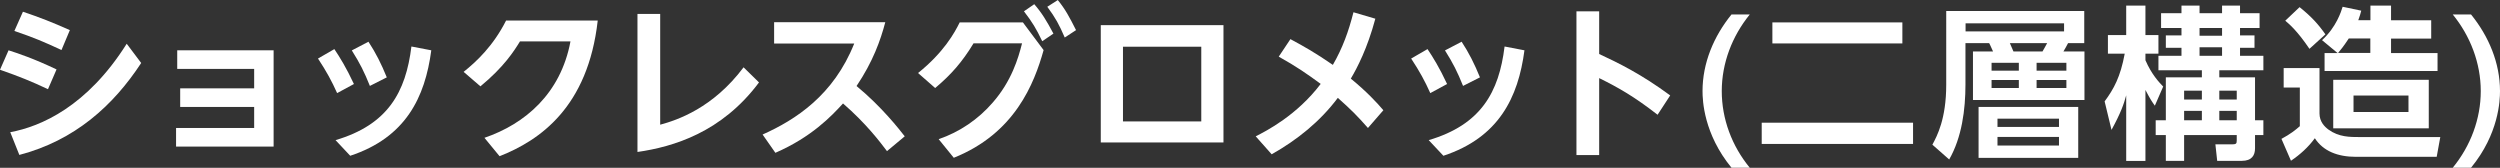
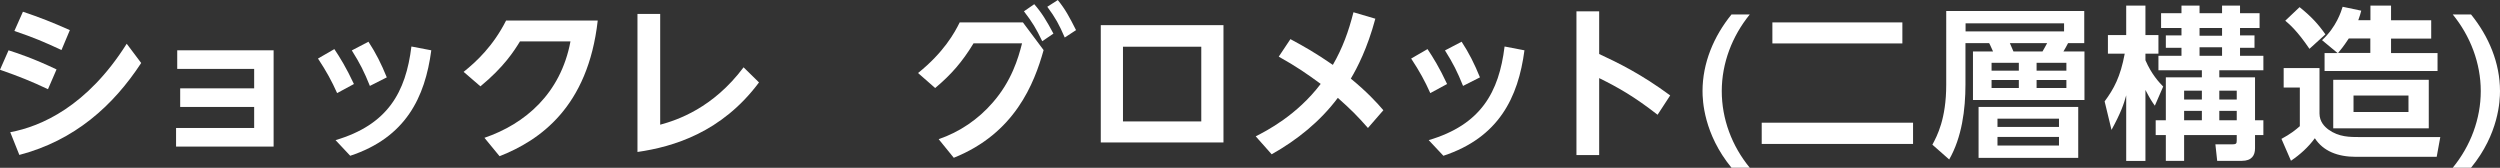
<svg xmlns="http://www.w3.org/2000/svg" id="Layer_2" data-name="Layer 2" viewBox="0 0 236.56 15.88">
  <rect x="0" y="0" width="236.56" height="15.88" fill="#333333" stroke="none" />
  <defs>
    <style>
      .cls-1 {
        fill: #fff;
      }
    </style>
  </defs>
  <g id="_ロールオーバー箇所" data-name="ロールオーバー箇所">
    <g>
      <path class="cls-1" d="M4.54,8.44c-1.59-.75-2.71-1.2-4.54-1.84l.81-1.84c.86,.28,2.32,.75,4.54,1.81l-.81,1.87Zm8.82-2.48c-2.65,4.05-6.3,7.33-11.53,8.7l-.86-2.15c2.91-.54,7.28-2.44,11.02-8.37l1.37,1.82Zm-7.55-1.23c-1.63-.76-2.6-1.17-4.45-1.8l.81-1.82c1.65,.56,2.68,.96,4.44,1.74l-.79,1.88Z" />
      <path class="cls-1" d="M16.66,12.11h7.39v-1.99h-7v-1.76h7v-1.84h-7.28v-1.76h9.12V13.87h-9.23v-1.76Z" />
      <path class="cls-1" d="M31.64,4.65c.51,.76,1.12,1.74,1.85,3.3l-1.59,.86c-.51-1.14-1-2.04-1.81-3.27l1.54-.89Zm9.17,.11c-.59,4.47-2.43,8.25-7.67,9.98l-1.39-1.48c4.95-1.46,6.65-4.54,7.18-8.86l1.88,.36Zm-5.95-.82c.7,1.07,1.21,2.08,1.74,3.38l-1.6,.81c-.54-1.34-.93-2.12-1.71-3.36l1.57-.82Z" />
      <path class="cls-1" d="M45.84,13.04c3.83-1.31,7.21-4.17,8.14-9.12h-4.78c-.56,.92-1.53,2.43-3.74,4.25l-1.59-1.37c1.2-.96,2.79-2.43,4.02-4.86h8.67c-.92,8.2-5.49,11.35-9.29,12.84l-1.43-1.74Z" />
      <path class="cls-1" d="M62.47,1.32V11.8c1.62-.44,5-1.57,7.89-5.43l1.46,1.43c-3.52,4.72-8.09,6.09-11.5,6.58V1.32h2.15Z" />
-       <path class="cls-1" d="M72.16,12.73c3.13-1.4,6.72-3.72,8.67-8.61h-7.58V2.1h10.52c-.45,1.71-1.17,3.74-2.72,6.04,2.41,1.99,4.05,4.11,4.56,4.76l-1.68,1.4c-.68-.9-1.99-2.63-4.16-4.51-1.12,1.23-3,3.19-6.4,4.67l-1.21-1.73Z" />
      <path class="cls-1" d="M96.8,2.13l1.95,2.61c-.89,3.18-2.72,7.88-8.5,10.19l-1.43-1.76c1.98-.68,3.75-1.88,5.12-3.47,1.76-2.01,2.41-4.16,2.77-5.6h-4.59c-1.07,1.77-2.13,2.97-3.63,4.23l-1.62-1.42c2.43-1.95,3.46-3.81,3.94-4.79h5.99Zm1.06-1.74c.73,.84,1.17,1.57,1.82,2.79l-1.06,.72c-.58-1.21-.93-1.79-1.73-2.83l.97-.67Zm2.23-.39c.73,.9,1.09,1.59,1.73,2.85l-1.07,.7c-.53-1.23-.87-1.85-1.65-2.91l1-.64Z" />
      <path class="cls-1" d="M104.16,2.38h11.61V13.48h-11.61V2.38Zm9.51,9.1V4.42h-7.41v7.07h7.41Z" />
      <path class="cls-1" d="M122.1,3.7c1.34,.72,2.38,1.31,4.02,2.44,.93-1.62,1.48-3.14,1.95-4.98l2.07,.61c-.75,2.8-1.71,4.64-2.32,5.67,1.51,1.24,2.44,2.24,3.08,2.99l-1.46,1.68c-1.01-1.15-1.59-1.73-2.85-2.85-1.67,2.23-3.84,3.98-6.26,5.34l-1.51-1.7c1.01-.51,3.89-1.98,6.15-4.96-1.25-.92-2.3-1.65-3.97-2.58l1.1-1.65Z" />
      <path class="cls-1" d="M135.08,4.65c.51,.76,1.12,1.74,1.85,3.3l-1.59,.86c-.51-1.14-1-2.04-1.81-3.27l1.54-.89Zm9.17,.11c-.59,4.47-2.43,8.25-7.67,9.98l-1.39-1.48c4.95-1.46,6.65-4.54,7.18-8.86l1.88,.36Zm-5.95-.82c.7,1.07,1.21,2.08,1.74,3.38l-1.6,.81c-.54-1.34-.93-2.12-1.71-3.36l1.57-.82Z" />
      <path class="cls-1" d="M156.85,10.86c-2.23-1.73-3.67-2.55-5.53-3.47v7.28h-2.15V1.07h2.15V5.11c1.81,.84,4,1.91,6.72,3.92l-1.2,1.84Z" />
      <path class="cls-1" d="M165.57,1.37c-1.67,2.05-2.65,4.61-2.65,7.25s.96,5.2,2.65,7.25h-1.73c-2.63-3.21-2.74-6.37-2.74-7.25,0-2.66,1.06-5.18,2.74-7.25h1.73Z" />
      <path class="cls-1" d="M166.7,11.61h14.32v2.01h-14.32v-2.01Zm1.01-9.49h12.3v1.99h-12.3v-1.99Z" />
      <path class="cls-1" d="M197.22,4.08h-1.53c-.09,.19-.34,.62-.44,.79h1.99v4.59h-10.55V4.87h1.9c-.05-.09-.26-.61-.37-.79h-2.24v3.91c0,2.38-.34,5.01-1.54,7.1l-1.59-1.4c.44-.82,1.31-2.43,1.31-5.67V1.04h13.06v3.04Zm-1.91-1.87h-9.32v.76h9.32v-.76Zm1.34,12.73h-9.43v-4.82h9.43v4.82Zm-5.62-9h-2.58v.75h2.58v-.75Zm0,1.63h-2.58v.76h2.58v-.76Zm3.8,3.66h-5.82v.78h5.82v-.78Zm0,1.73h-5.82v.81h5.82v-.81Zm-1.56-8.09c.14-.23,.34-.61,.44-.79h-3.53c.19,.44,.2,.48,.34,.79h2.75Zm2.26,1.07h-2.82v.75h2.82v-.75Zm0,1.63h-2.82v.76h2.82v-.76Z" />
      <path class="cls-1" d="M199.15,9.59c.87-1.18,1.49-2.3,1.9-4.51h-1.59v-1.76h1.73V.53h1.82V3.32h1.23v1.76h-1.23v.62c.58,1.34,1.29,2.09,1.68,2.49l-.79,1.81c-.26-.36-.44-.62-.89-1.49v6.72h-1.82v-6.21c-.22,.83-.53,1.7-1.39,3.27l-.65-2.69Zm7.27-9.06h1.71v.72h2.13V.53h1.7v.72h1.85v1.4h-1.85v.7h1.37v1.17h-1.37v.76h2.21v1.37h-4.17v.67h3.38v4.06h.79v1.4h-.79v1.26c0,.65-.3,1.18-1.25,1.18h-2.33l-.17-1.56h1.54c.42,0,.48-.06,.48-.37v-.51h-4.98v2.44h-1.73v-2.44h-.96v-1.4h.96V7.32h3.41v-.67h-4.11v-1.37h2.18v-.76h-1.48v-1.17h1.48v-.7h-1.93V1.25h1.93V.53Zm.25,8.05v.84h1.68v-.84h-1.68Zm0,1.91v.89h1.68v-.89h-1.68Zm1.46-7.84v.73h2.13v-.73h-2.13Zm0,1.82v.81h2.13v-.81h-2.13Zm1.87,4.11v.84h1.65v-.84h-1.65Zm0,1.91v.89h1.65v-.89h-1.65Z" />
      <path class="cls-1" d="M216.09,6.44h3.39v4.29c0,.79,.48,1.26,.86,1.54,.98,.7,1.99,.7,2.99,.7h7.58l-.34,1.87h-7.64c-1.73,0-3.1-.54-3.89-1.76-.61,.84-1.42,1.57-2.26,2.13l-.9-2.07c.84-.45,1.32-.83,1.74-1.2v-3.66h-1.53v-1.85Zm1.51-5.76c1.09,.87,1.76,1.6,2.44,2.57l-1.51,1.37c-1.14-1.68-1.88-2.32-2.29-2.66l1.35-1.28Zm3.58,4.33l-1.46-1.21c1.35-1.23,1.81-2.71,1.95-3.16l1.76,.37c-.08,.31-.14,.53-.28,.9h1.15V.53h1.95V1.92h3.8v1.73h-3.8v1.37h4.4v1.7h-10.69v-1.7h1.23Zm8.64,2.54v4.59h-9.04V7.55h9.04Zm-5.53-2.54v-1.37h-2.04c-.47,.72-.82,1.15-1.01,1.37h3.05Zm-1.59,4.03v1.56h5.2v-1.56h-5.2Z" />
      <path class="cls-1" d="M233.82,1.37c1.68,2.07,2.74,4.59,2.74,7.25,0,.89-.11,4.05-2.74,7.25h-1.73c1.68-2.05,2.65-4.61,2.65-7.25s-.98-5.2-2.65-7.25h1.73Z" />
    </g>
  </g>
</svg>